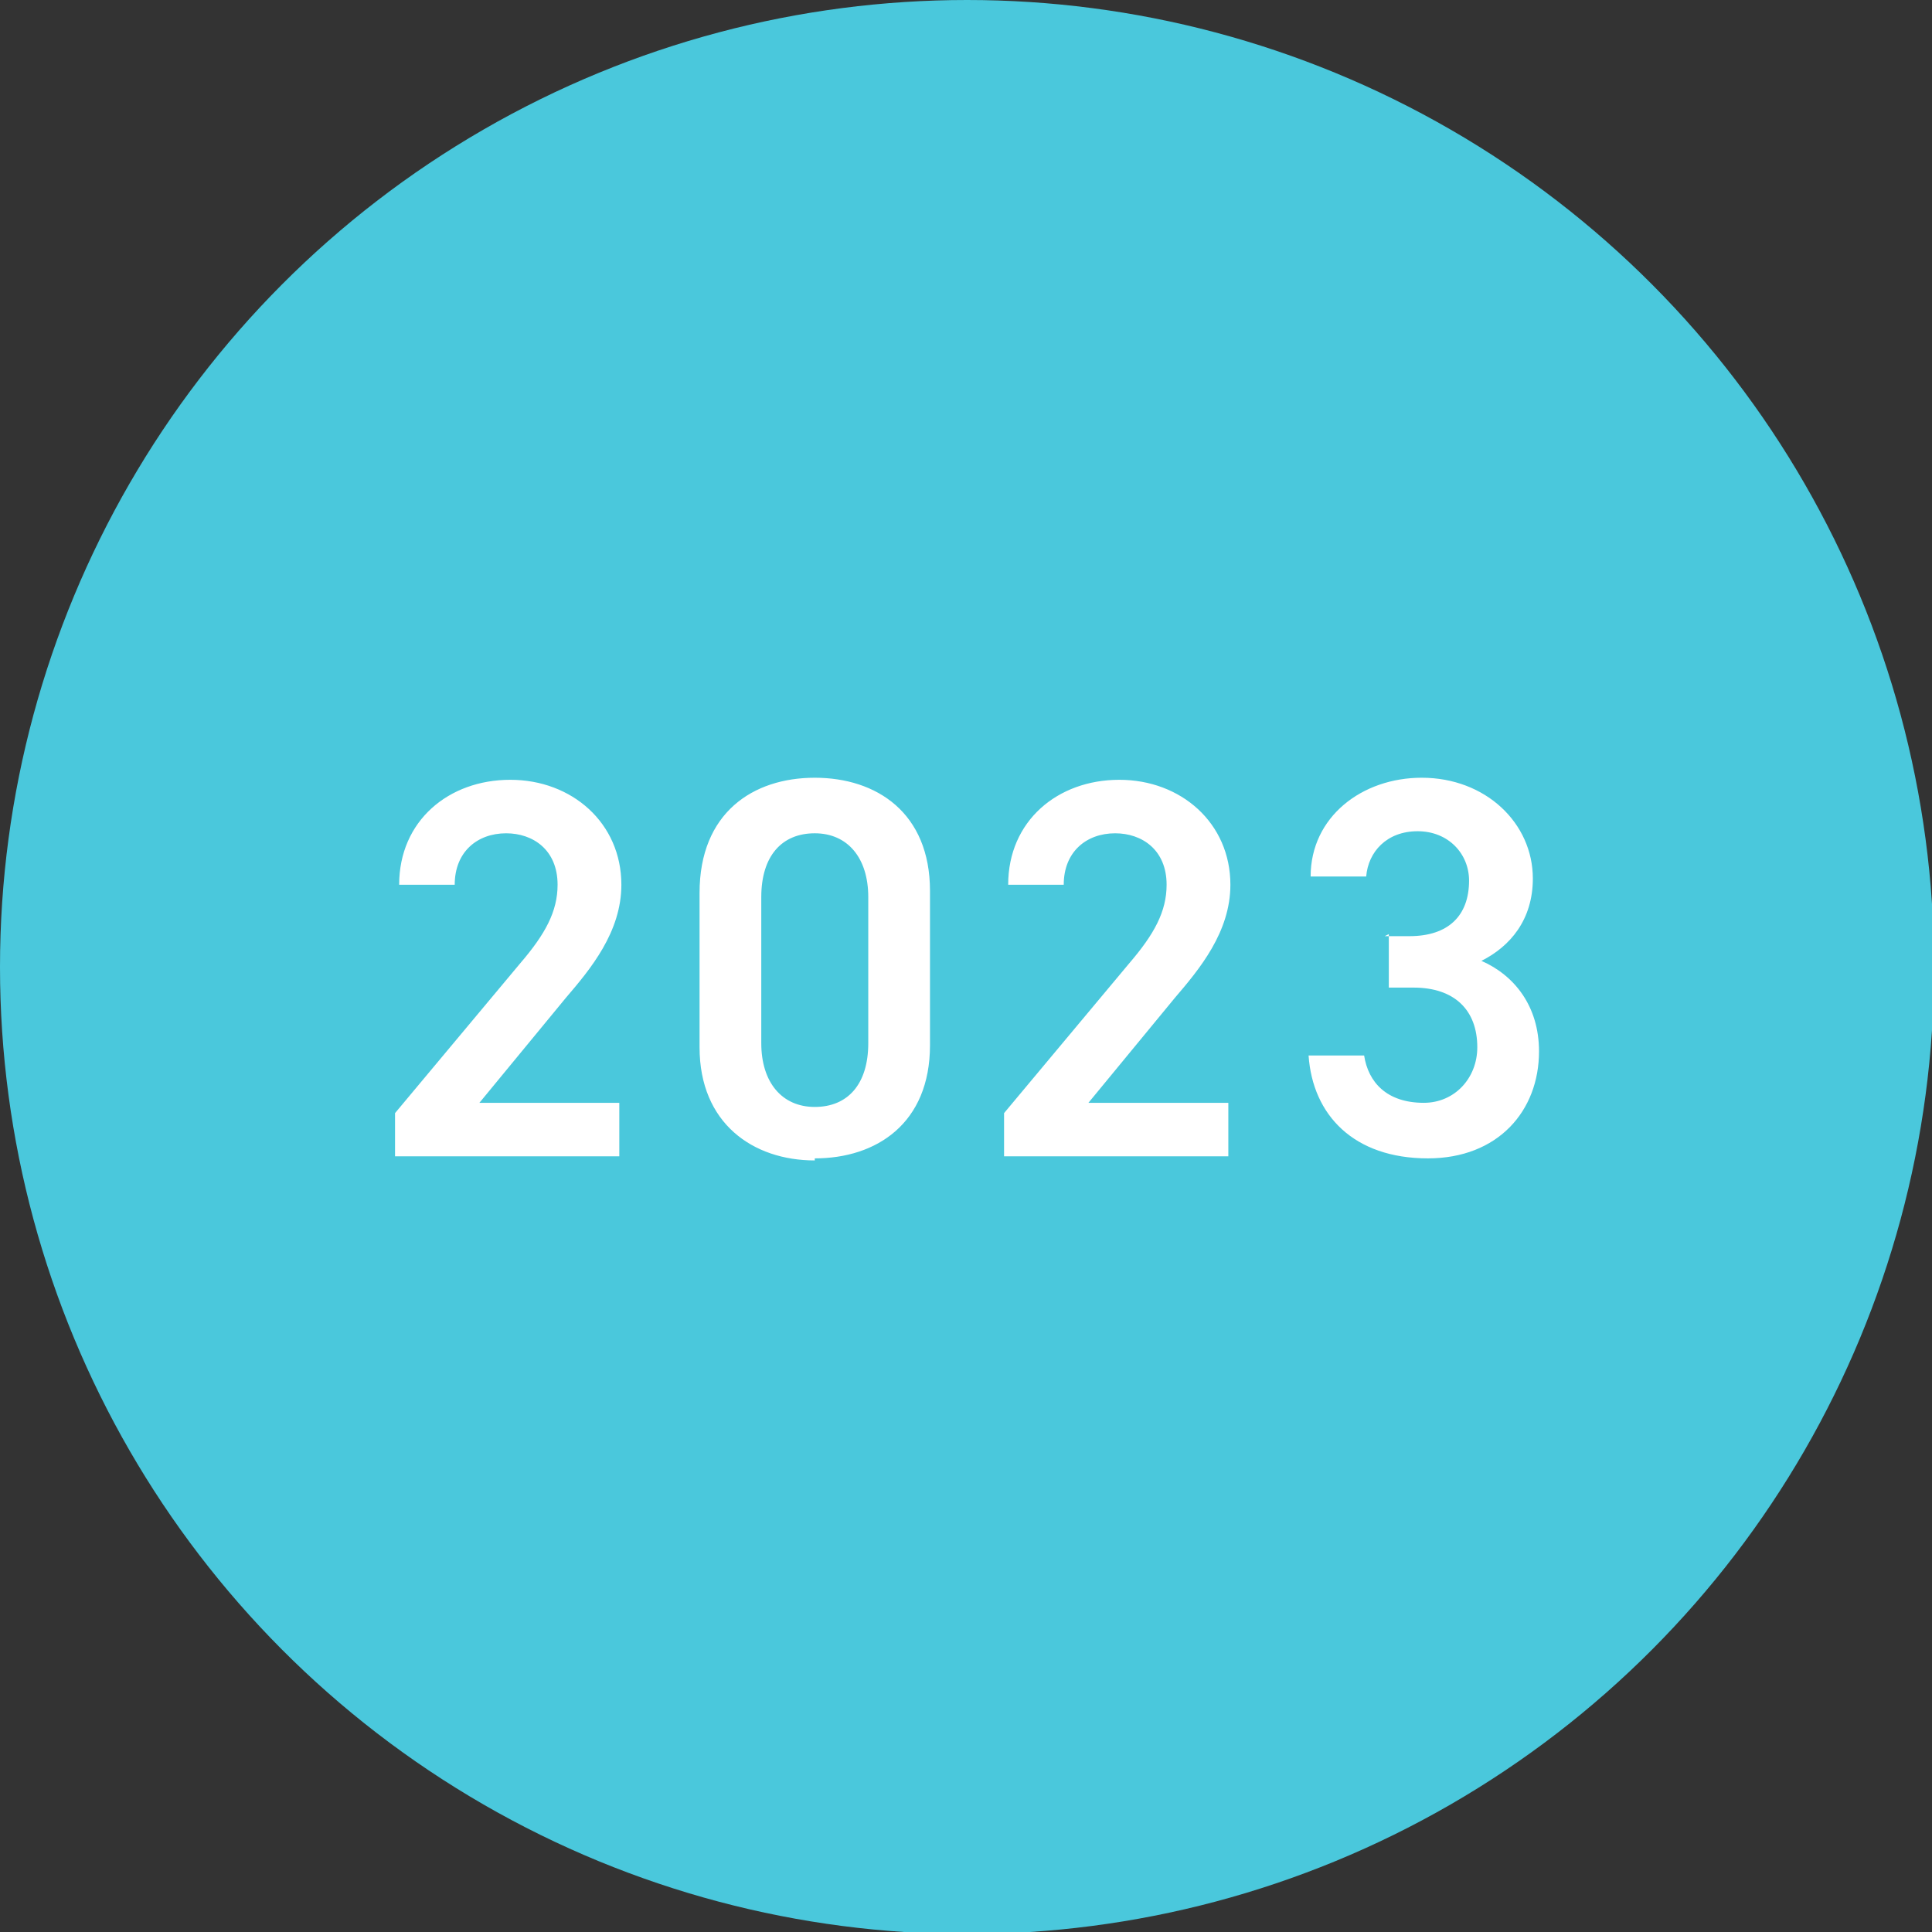
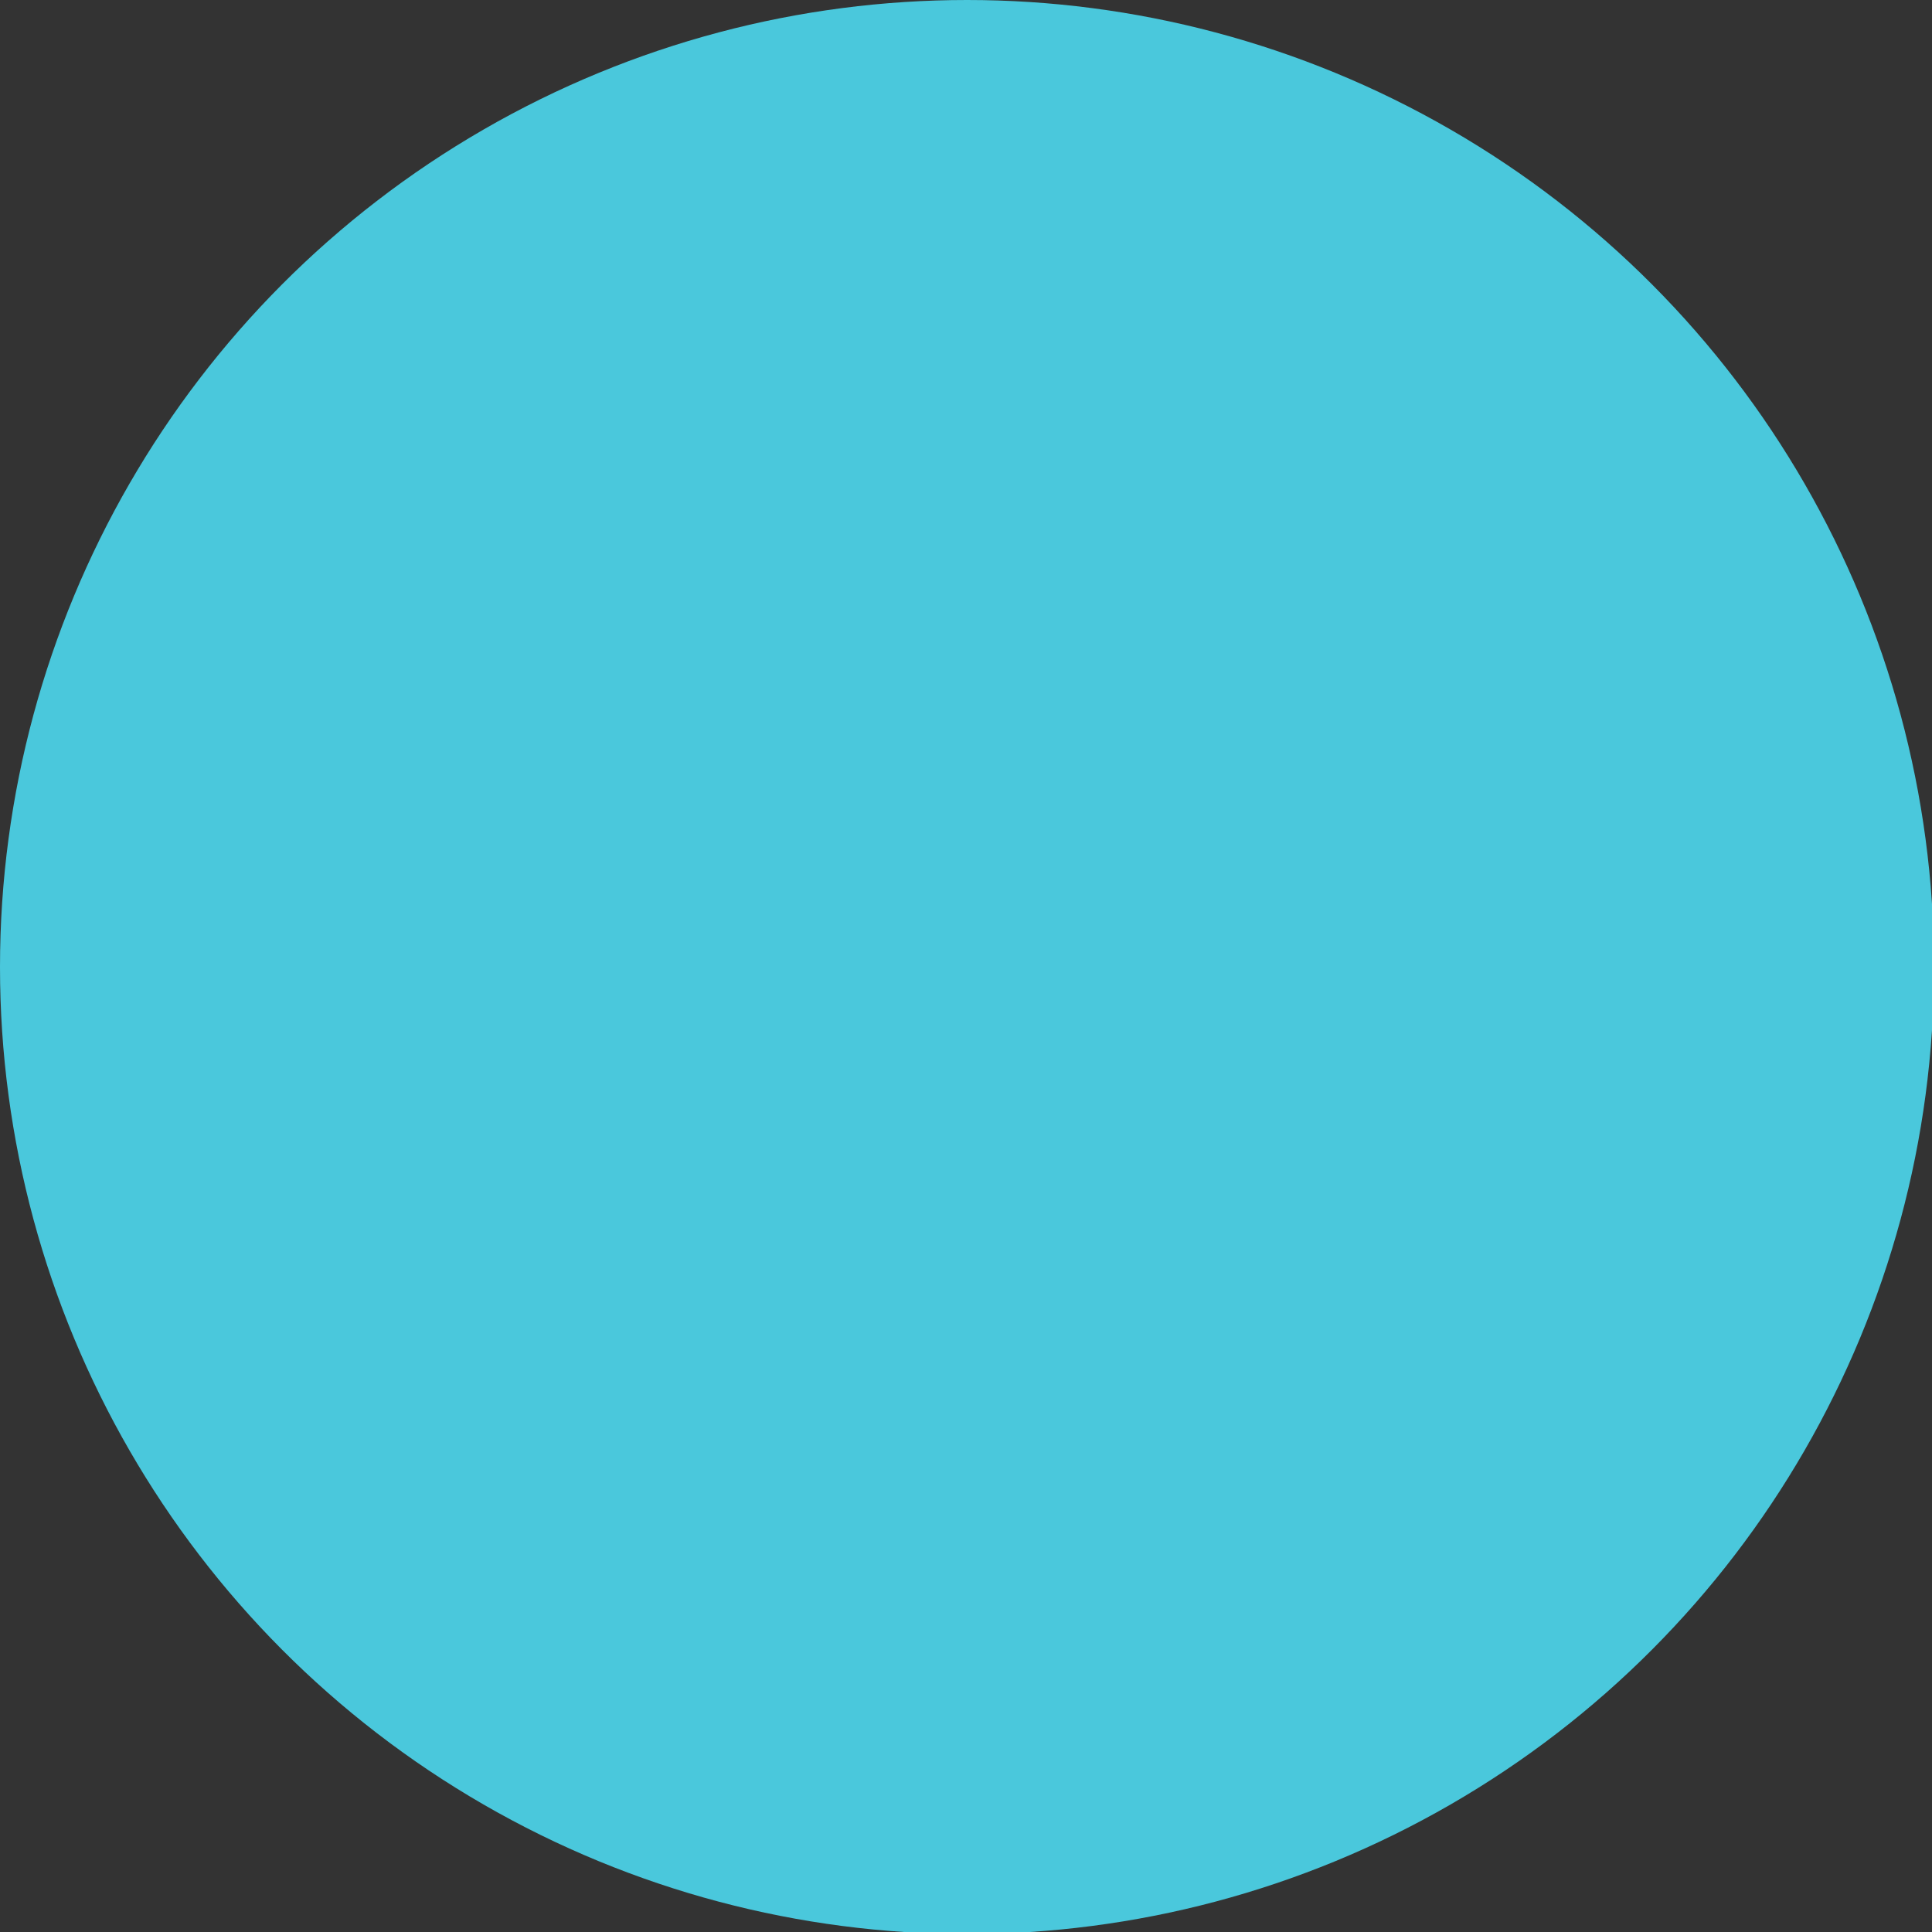
<svg xmlns="http://www.w3.org/2000/svg" data-name="レイヤー_2" viewBox="0 0 9.39 9.39">
  <rect x="0" y="0" width="9.39" height="9.39" fill="#333333" stroke="none" />
  <g data-name="レイヤー_1">
    <circle cx="4.7" cy="4.7" r="4.7" fill="#4ac8dc" />
-     <path d="M3 5.62H1.92v-.21l.61-.73c.12-.14.18-.25.18-.38 0-.17-.12-.25-.25-.25-.14 0-.25.09-.25.25h-.27c0-.31.24-.51.54-.51s.54.21.54.51c0 .23-.15.41-.27.55l-.42.51h.68v.26zm.96.02c-.3 0-.56-.18-.56-.55v-.75c0-.39.26-.56.56-.56s.56.17.56.55v.75c0 .38-.26.55-.56.55zm0-1.59c-.16 0-.26.11-.26.31v.71c0 .19.1.31.26.31s.26-.11.26-.31v-.71c0-.19-.1-.31-.26-.31zm2 1.57H4.88v-.21l.61-.73c.12-.14.18-.25.18-.38 0-.17-.12-.25-.25-.25-.14 0-.25.09-.25.25H4.9c0-.31.24-.51.54-.51s.54.21.54.51c0 .23-.15.41-.27.55l-.42.51h.68v.26zm.77-1.07h.12c.19 0 .29-.1.29-.27 0-.13-.1-.24-.25-.24s-.24.1-.25.22h-.27c0-.29.25-.48.54-.48.31 0 .54.22.54.49 0 .2-.11.33-.25.4.16.07.28.22.28.44 0 .29-.2.52-.54.52-.36 0-.56-.21-.58-.5h.27c.02.13.11.23.29.23.15 0 .26-.12.26-.27 0-.18-.11-.29-.31-.29h-.12v-.26z" fill="#fff" />
  </g>
</svg>